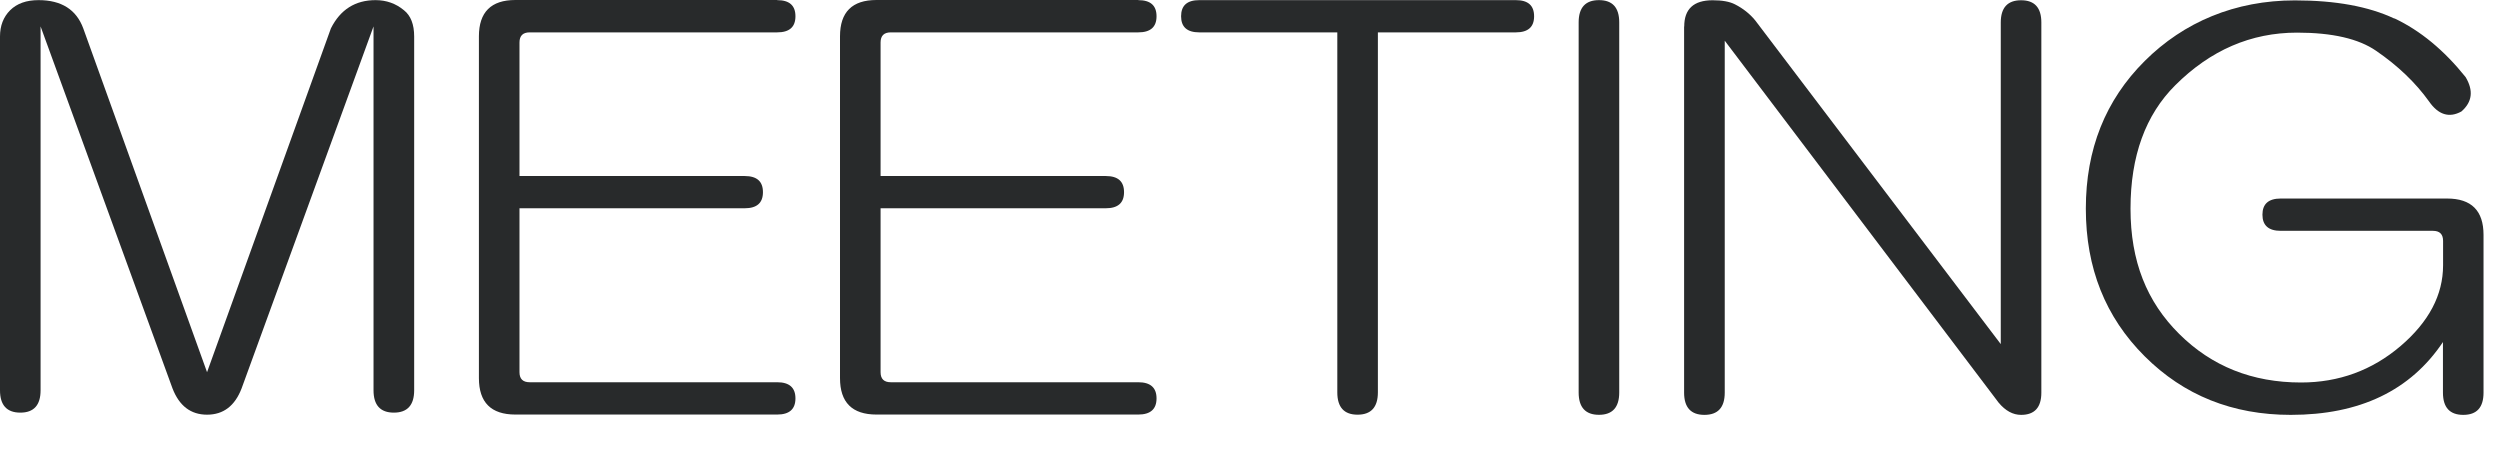
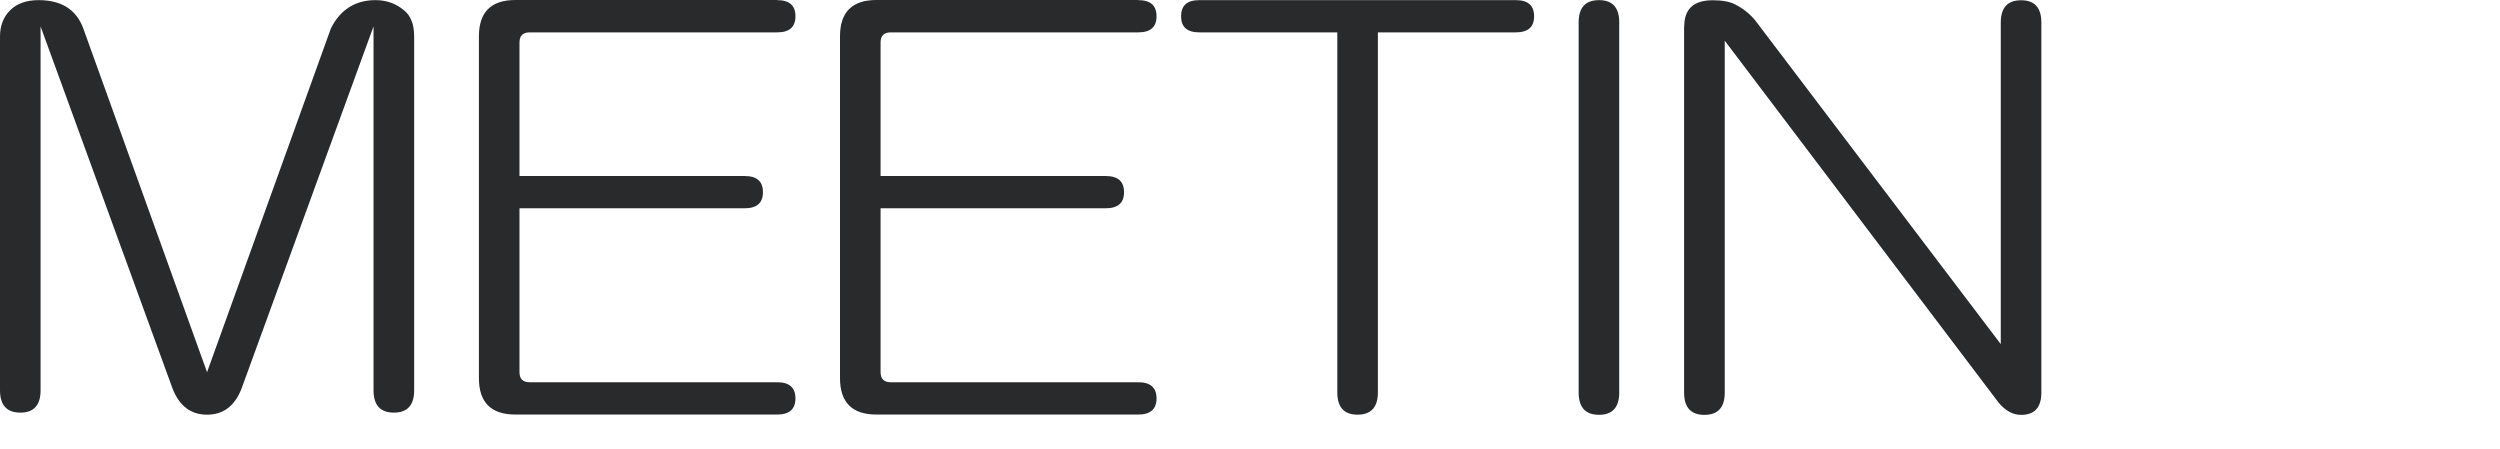
<svg xmlns="http://www.w3.org/2000/svg" fill="none" height="100%" overflow="visible" preserveAspectRatio="none" style="display: block;" viewBox="0 0 39 7" width="100%">
  <g id="Group">
    <path d="M0.601 0.002C0.959 0.002 1.191 0.15 1.299 0.443L3.23 5.806L5.162 0.443C5.309 0.149 5.543 0.002 5.859 0.002C6.027 0.002 6.176 0.055 6.302 0.16C6.408 0.244 6.461 0.381 6.461 0.569V6.089C6.461 6.32 6.355 6.437 6.144 6.437C5.933 6.437 5.827 6.32 5.827 6.089V0.412L3.769 6.059C3.664 6.332 3.485 6.469 3.23 6.469C2.976 6.469 2.797 6.332 2.691 6.059L0.633 0.412V6.089C0.633 6.32 0.528 6.437 0.317 6.437C0.106 6.437 -1.12605e-05 6.32 -1.12605e-05 6.089V0.569C-1.12605e-05 0.402 0.053 0.265 0.158 0.16C0.264 0.055 0.411 0.002 0.601 0.002Z" fill="#282A2B" id="Vector" />
    <path d="M12.124 0.002C12.315 0.002 12.409 0.086 12.409 0.254C12.409 0.421 12.315 0.505 12.124 0.505H8.263C8.157 0.505 8.104 0.558 8.104 0.663V2.746H11.617C11.808 2.746 11.902 2.83 11.902 2.998C11.902 3.165 11.808 3.249 11.617 3.249H8.104V5.806C8.104 5.911 8.157 5.963 8.263 5.963H12.124C12.315 5.963 12.409 6.048 12.409 6.215C12.409 6.382 12.315 6.467 12.124 6.467H8.04C7.66 6.467 7.471 6.277 7.471 5.899V0.567C7.471 0.188 7.662 5.57932e-06 8.04 5.57932e-06H12.124V0.002Z" fill="#282A2B" id="Vector_2" />
    <path d="M17.757 0.002C17.948 0.002 18.042 0.086 18.042 0.254C18.042 0.421 17.948 0.505 17.757 0.505H13.896C13.79 0.505 13.737 0.558 13.737 0.663V2.746H17.25C17.441 2.746 17.535 2.83 17.535 2.998C17.535 3.165 17.441 3.249 17.25 3.249H13.737V5.806C13.737 5.911 13.79 5.963 13.896 5.963H17.757C17.948 5.963 18.042 6.048 18.042 6.215C18.042 6.382 17.948 6.467 17.757 6.467H13.673C13.293 6.467 13.104 6.277 13.104 5.899V0.567C13.104 0.188 13.294 5.57932e-06 13.673 5.57932e-06H17.757V0.002Z" fill="#282A2B" id="Vector_3" />
    <path d="M23.647 0.002C23.838 0.002 23.932 0.086 23.932 0.254C23.932 0.421 23.838 0.505 23.647 0.505H21.495V6.121C21.495 6.352 21.389 6.469 21.178 6.469C20.967 6.469 20.862 6.352 20.862 6.121V0.505H18.709C18.519 0.505 18.425 0.421 18.425 0.254C18.425 0.086 18.519 0.002 18.709 0.002H23.647Z" fill="#282A2B" id="Vector_4" />
    <path d="M24.627 0.349C24.627 0.118 24.733 0.002 24.944 0.002C25.155 0.002 25.26 0.118 25.26 0.349V6.123C25.26 6.354 25.155 6.471 24.944 6.471C24.733 6.471 24.627 6.354 24.627 6.123V0.349Z" fill="#282A2B" id="Vector_5" />
    <path d="M26.274 0.413C26.274 0.141 26.421 0.004 26.717 0.004C26.864 0.004 26.981 0.024 27.066 0.068C27.192 0.132 27.298 0.216 27.382 0.319L31.212 5.368V0.351C31.212 0.12 31.318 0.004 31.529 0.004C31.74 0.004 31.845 0.12 31.845 0.351V6.125C31.845 6.356 31.74 6.472 31.529 6.472C31.402 6.472 31.286 6.409 31.18 6.283L26.906 0.635V6.125C26.906 6.356 26.8 6.472 26.589 6.472C26.378 6.472 26.272 6.356 26.272 6.125V0.415L26.274 0.413Z" fill="#282A2B" id="Vector_6" />
-     <path d="M37.354 0.287C37.756 0.477 38.125 0.781 38.463 1.202C38.589 1.412 38.568 1.591 38.398 1.739C38.208 1.844 38.038 1.792 37.892 1.581C37.681 1.287 37.405 1.024 37.068 0.793C36.793 0.603 36.382 0.509 35.834 0.509C35.115 0.509 34.482 0.783 33.934 1.33C33.47 1.792 33.236 2.434 33.236 3.255C33.236 4.076 33.489 4.707 33.996 5.21C34.503 5.714 35.136 5.967 35.896 5.967C36.486 5.967 37.004 5.777 37.447 5.4C37.89 5.022 38.112 4.602 38.112 4.138V3.758C38.112 3.653 38.059 3.601 37.954 3.601H35.579C35.389 3.601 35.294 3.516 35.294 3.349C35.294 3.182 35.389 3.097 35.579 3.097H38.174C38.555 3.097 38.743 3.287 38.743 3.664V6.125C38.743 6.356 38.638 6.472 38.427 6.472C38.216 6.472 38.11 6.356 38.11 6.125V5.336C37.603 6.093 36.812 6.472 35.736 6.472C34.827 6.472 34.068 6.168 33.457 5.558C32.844 4.947 32.539 4.181 32.539 3.255C32.539 2.329 32.844 1.563 33.457 0.952C34.069 0.342 34.87 0.006 35.8 0.006C36.433 0.006 36.949 0.1 37.351 0.289L37.354 0.287Z" fill="#282A2B" id="Vector_7" />
  </g>
</svg>